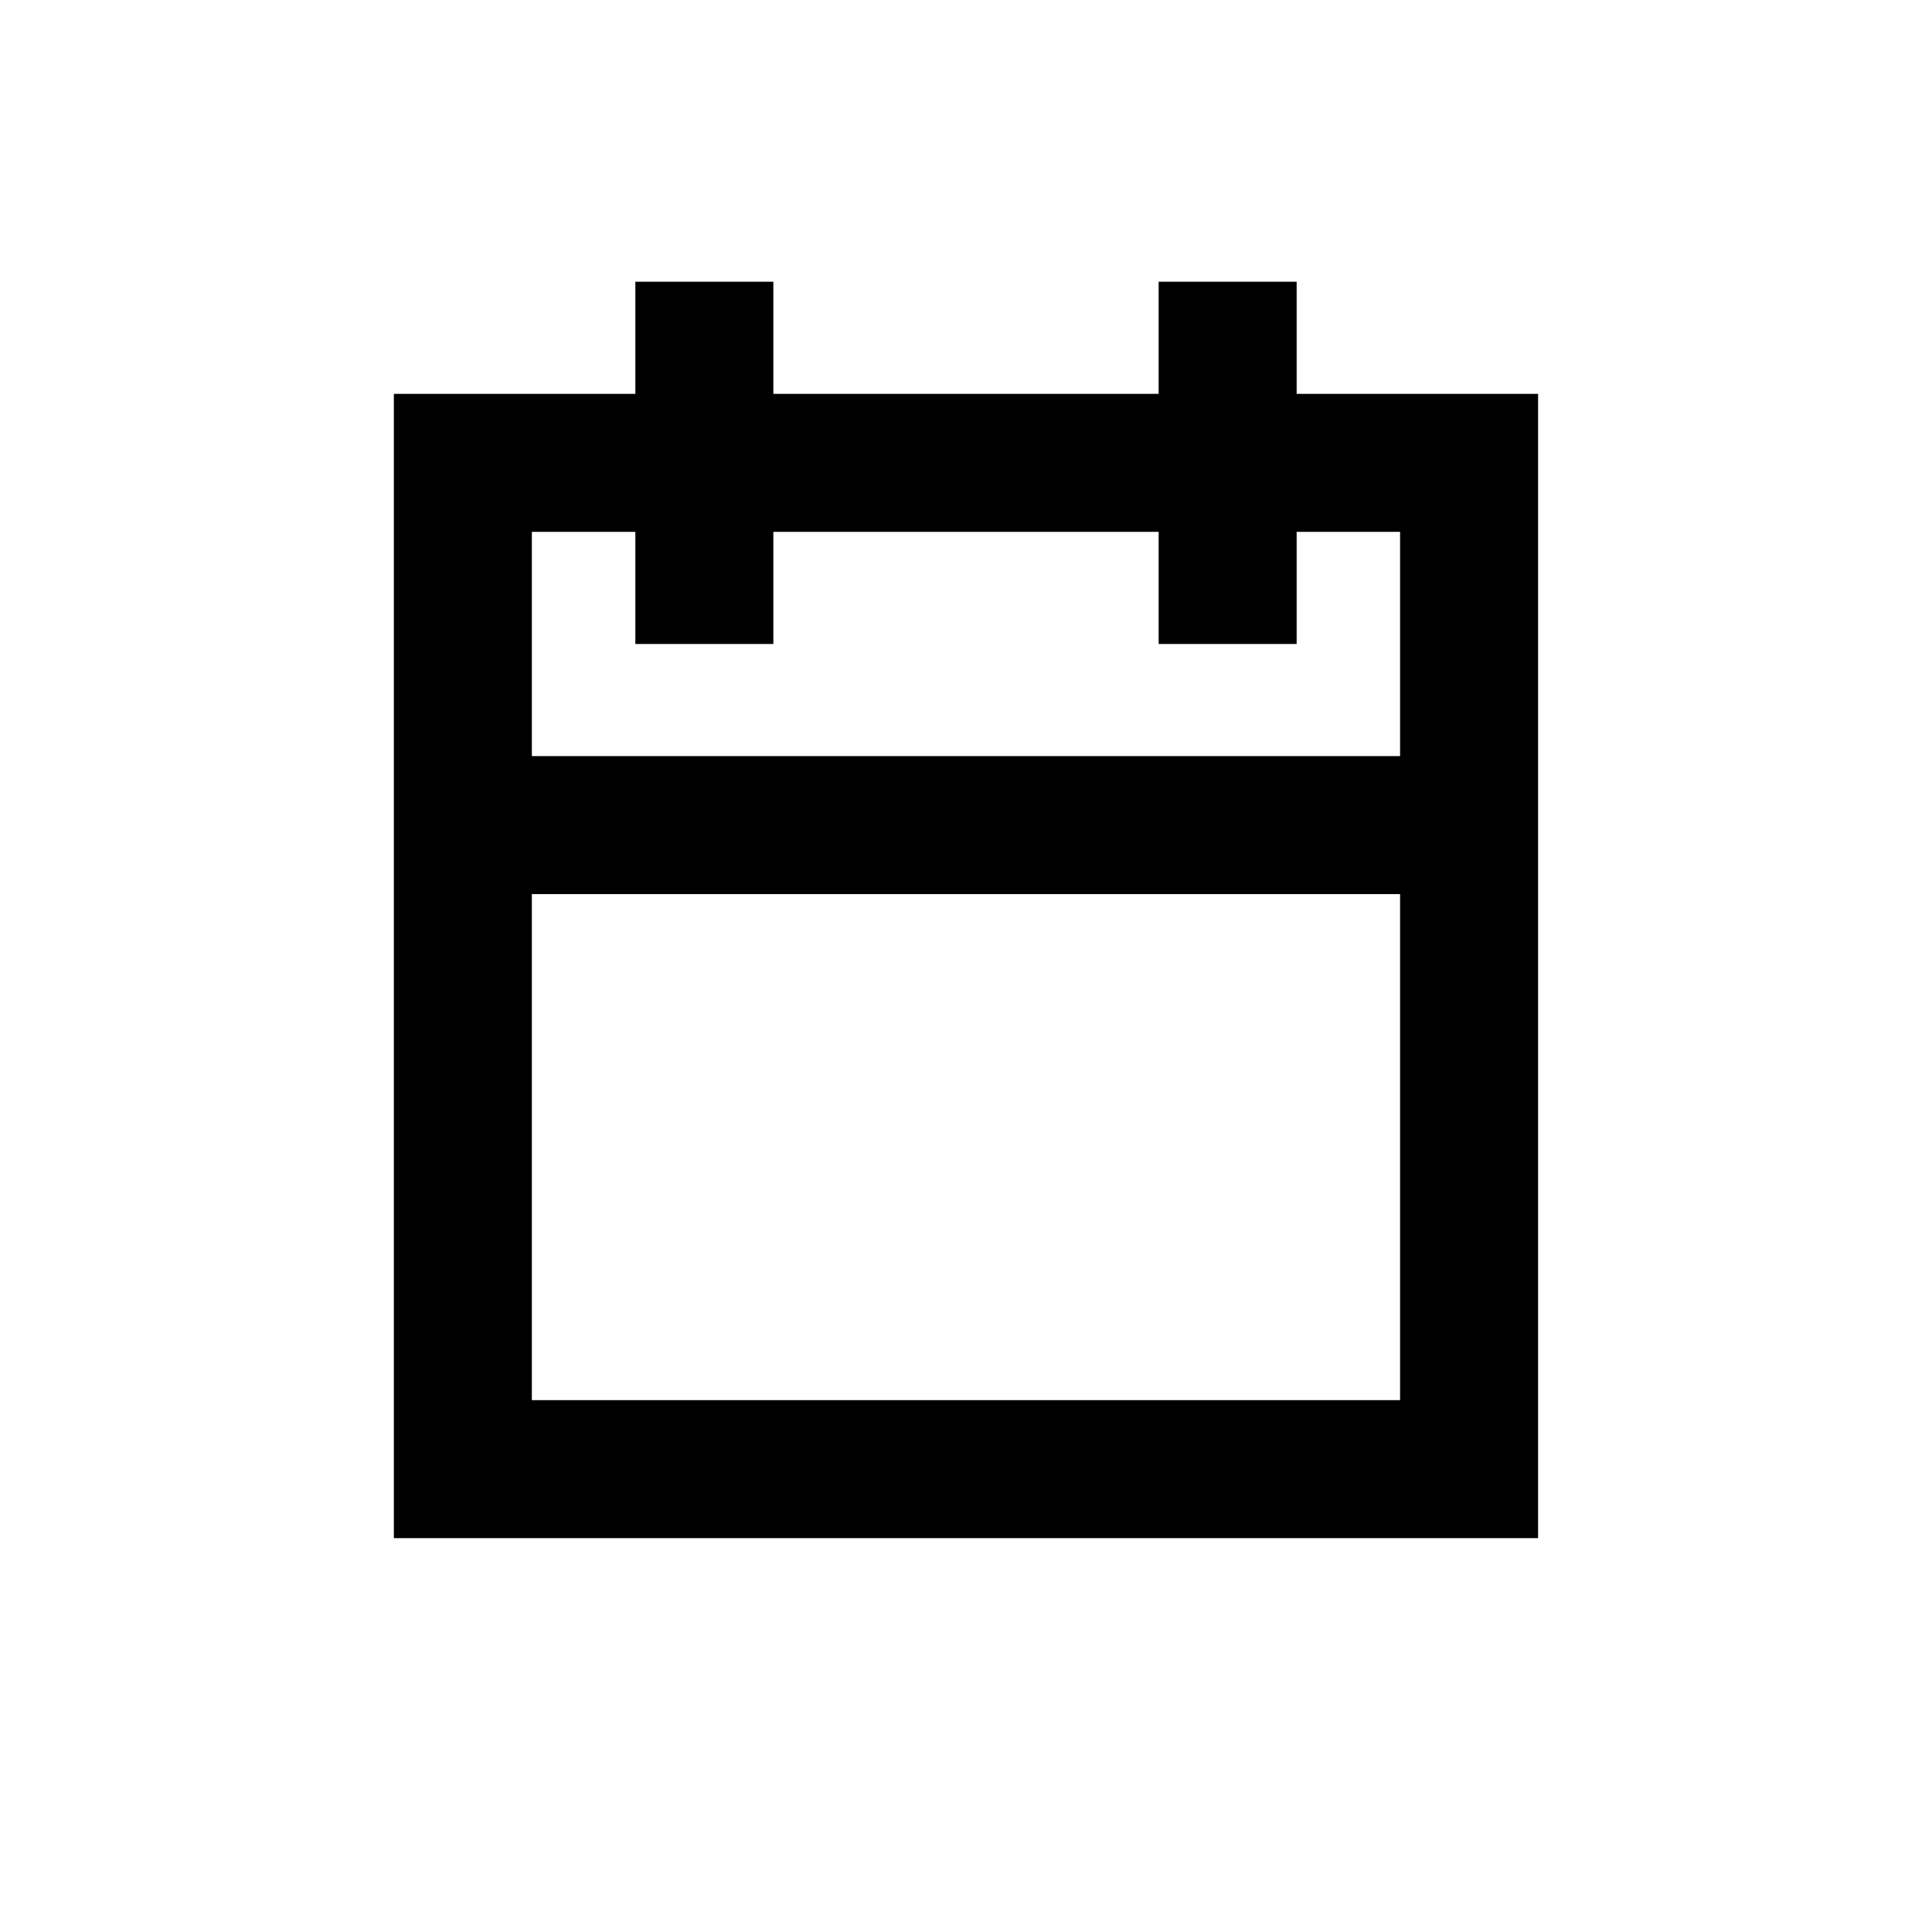
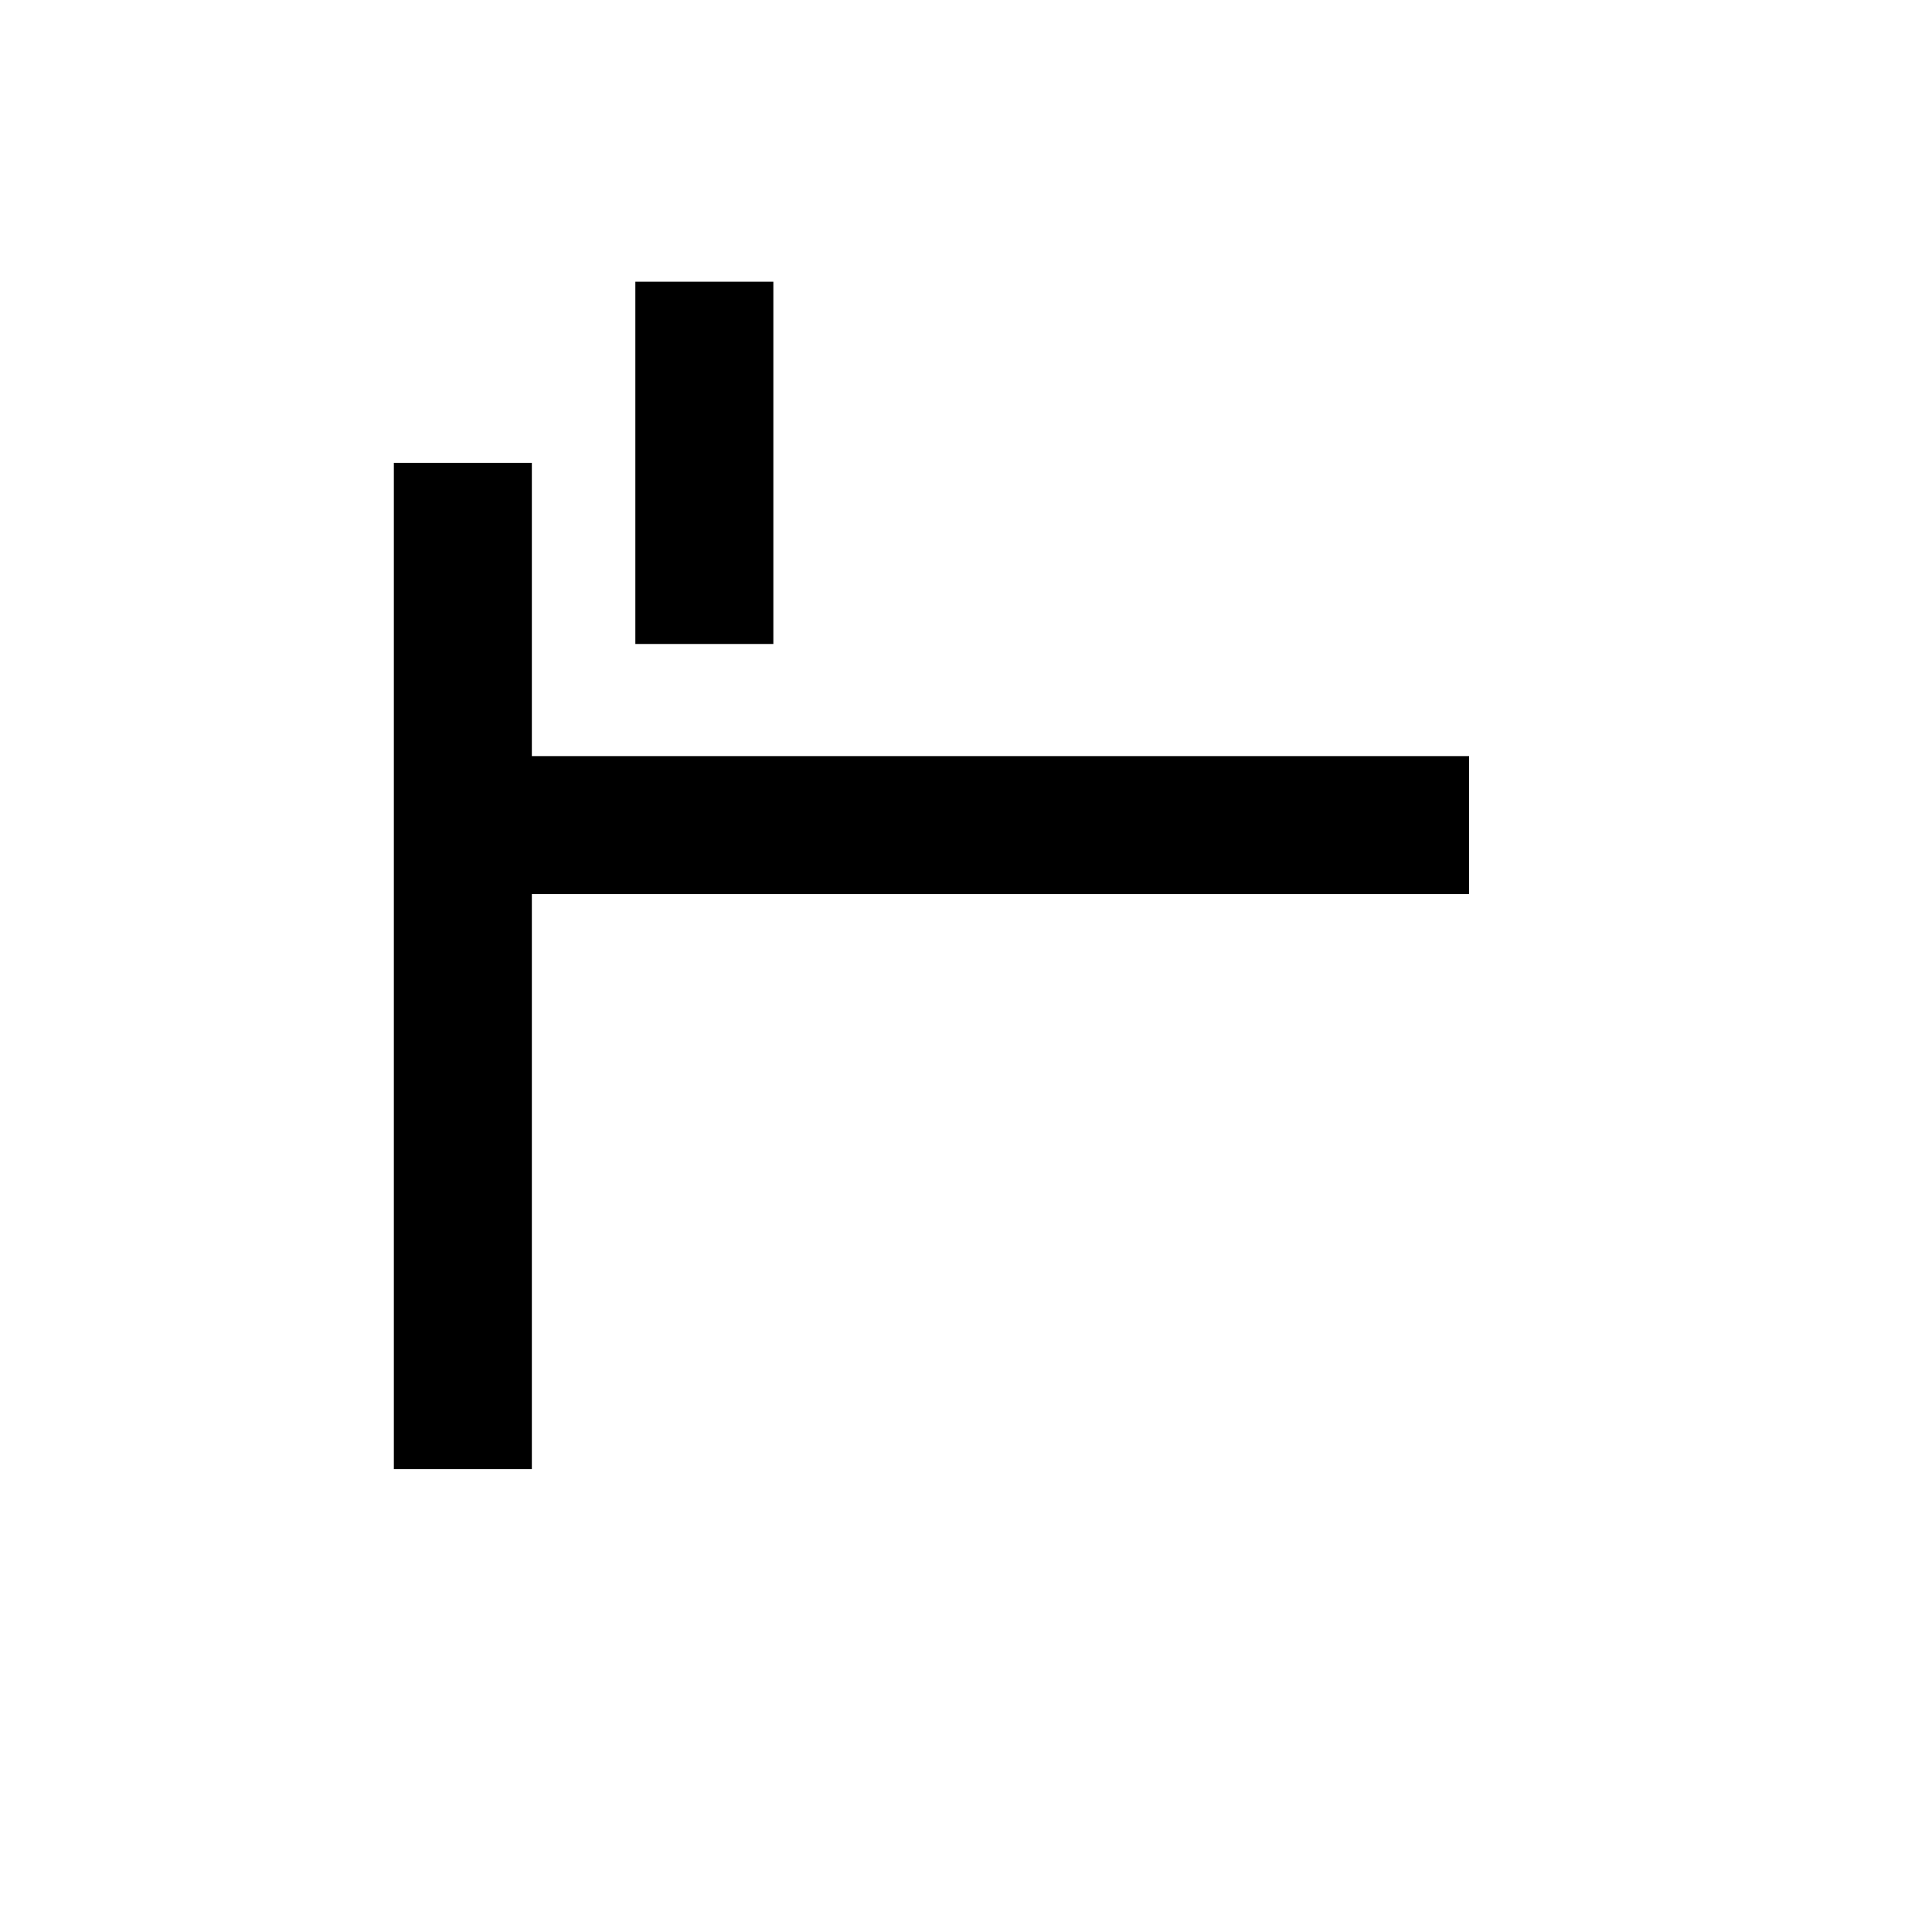
<svg xmlns="http://www.w3.org/2000/svg" width="28" height="28" viewBox="0 0 28 28" fill="none">
-   <path d="M6.708 6.708H21.291V21.292H6.708V6.708Z" stroke="black" stroke-width="2" />
+   <path d="M6.708 6.708V21.292H6.708V6.708Z" stroke="black" stroke-width="2" />
  <path d="M10.208 4.083V9.333" stroke="black" stroke-width="2" />
-   <path d="M17.792 4.083V9.333" stroke="black" stroke-width="2" />
  <path d="M21.291 11.958H6.708" stroke="black" stroke-width="2" />
</svg>